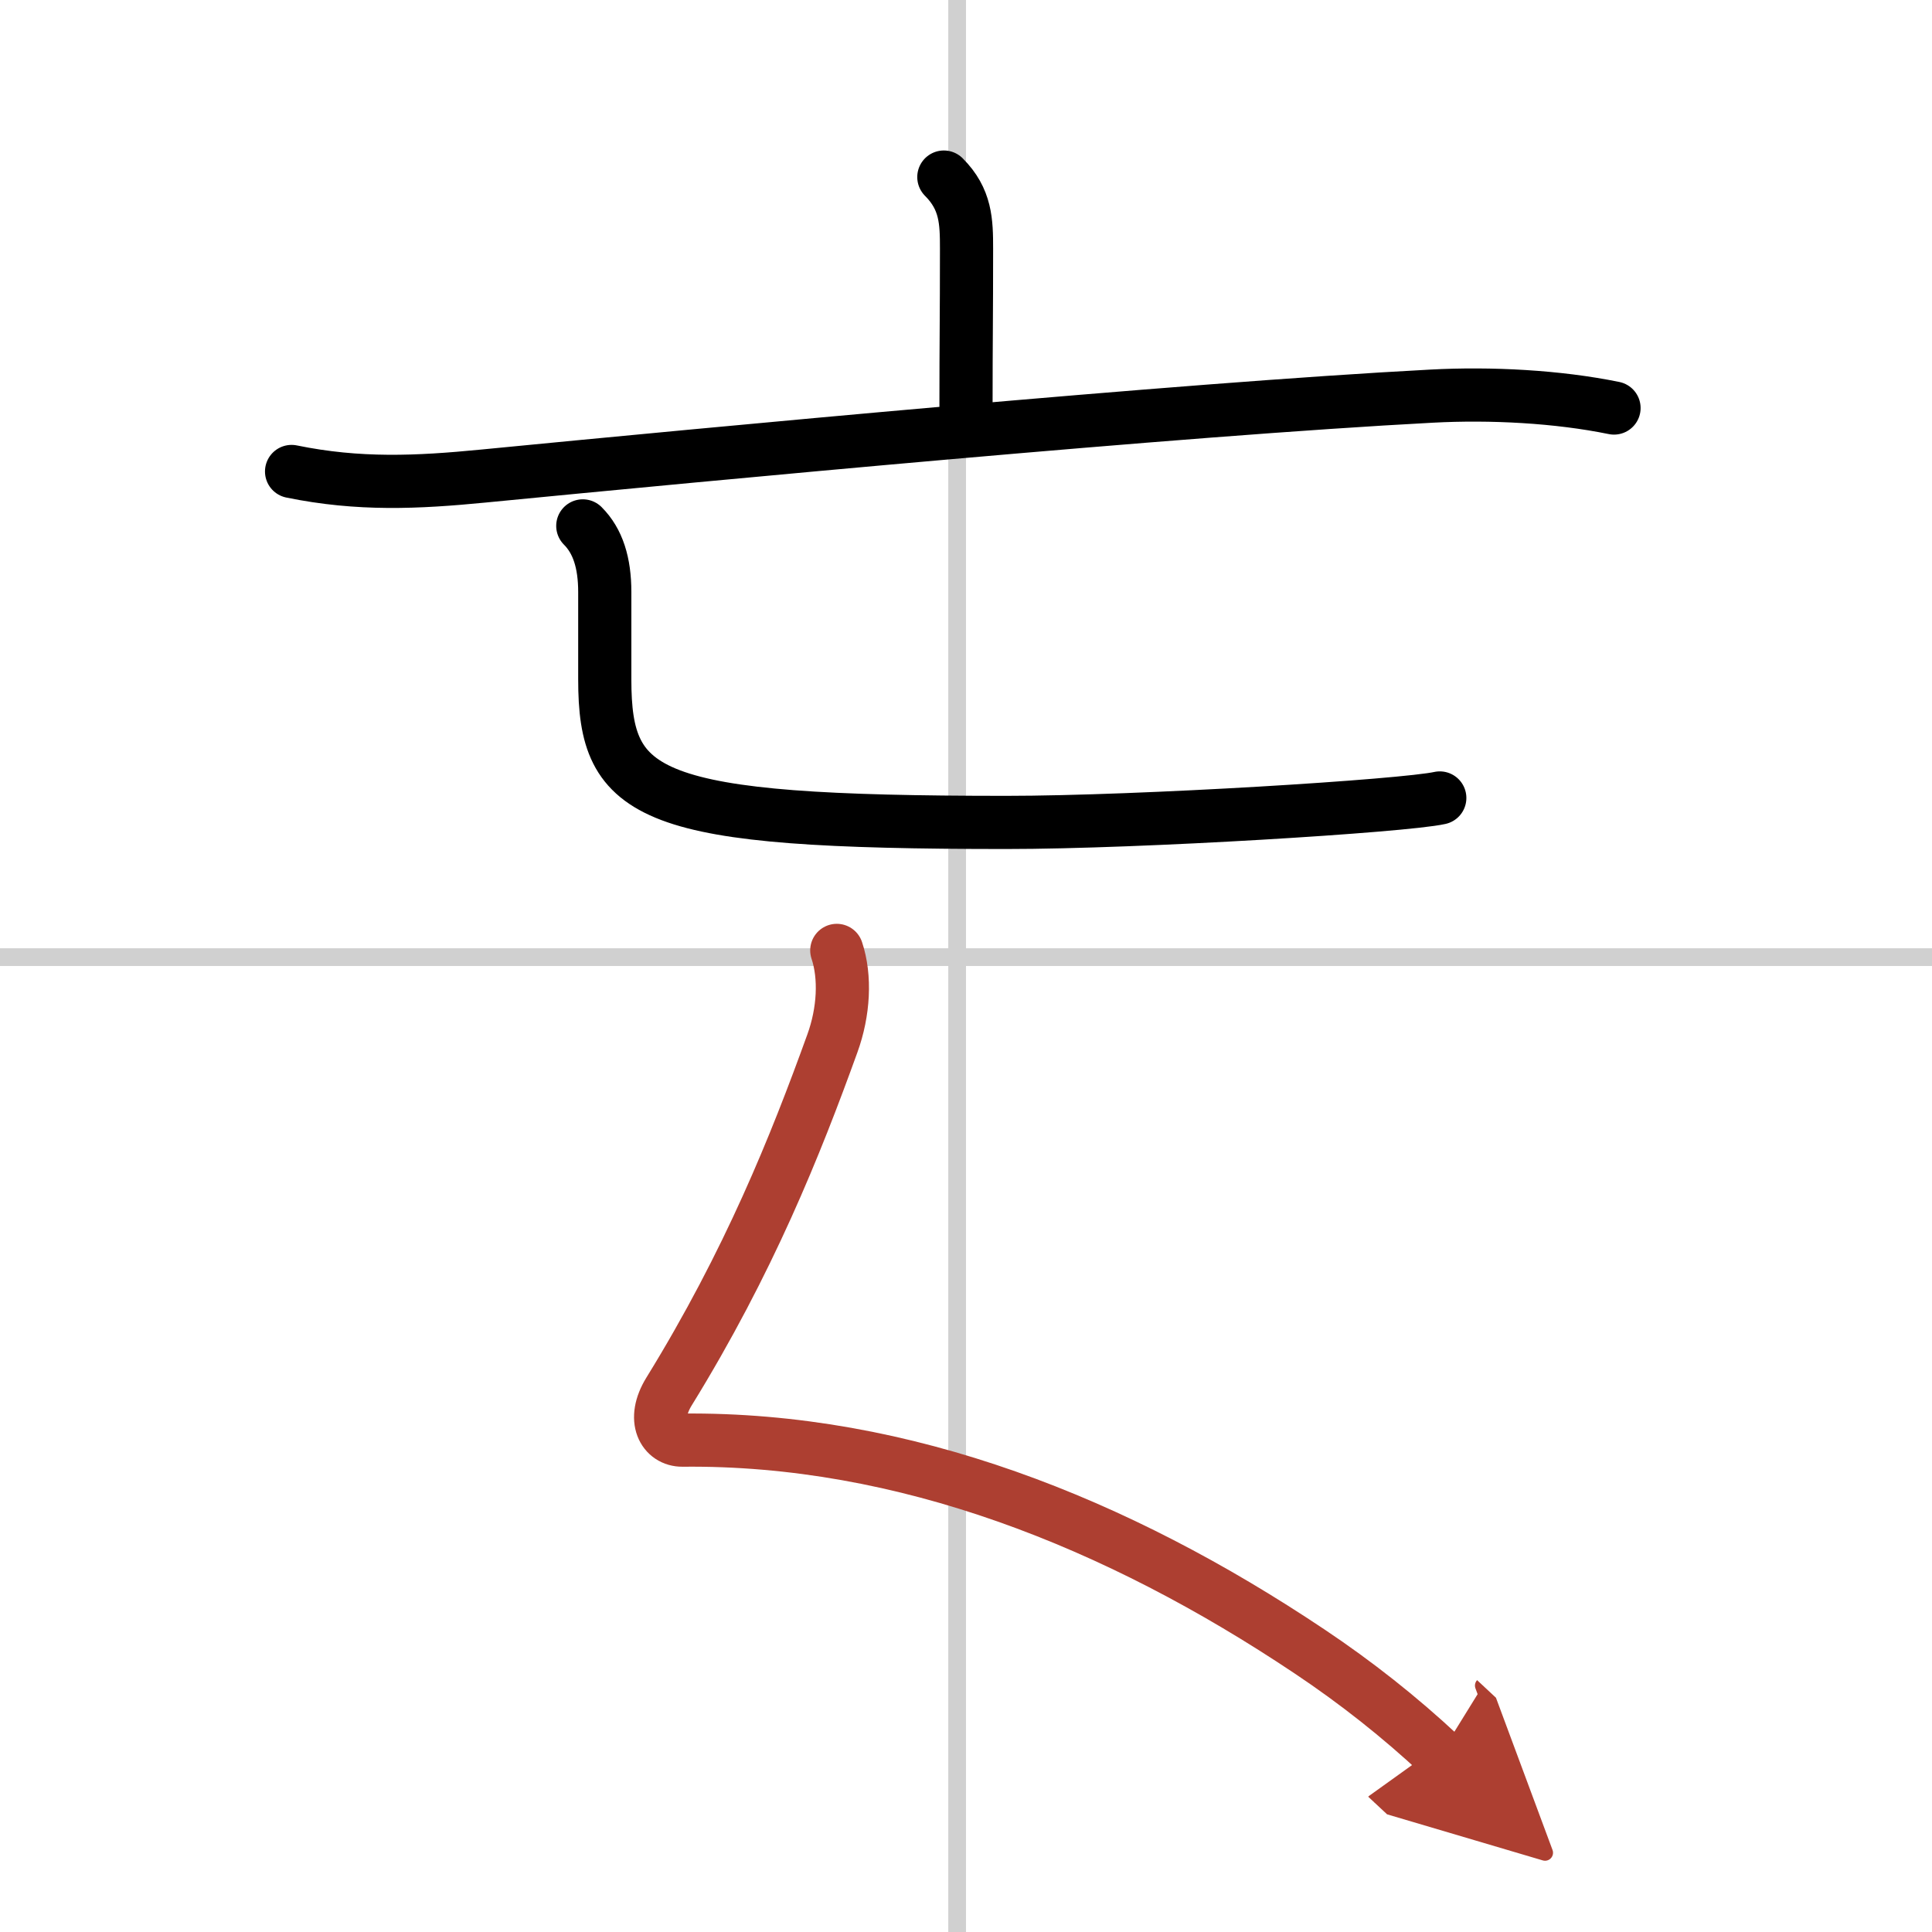
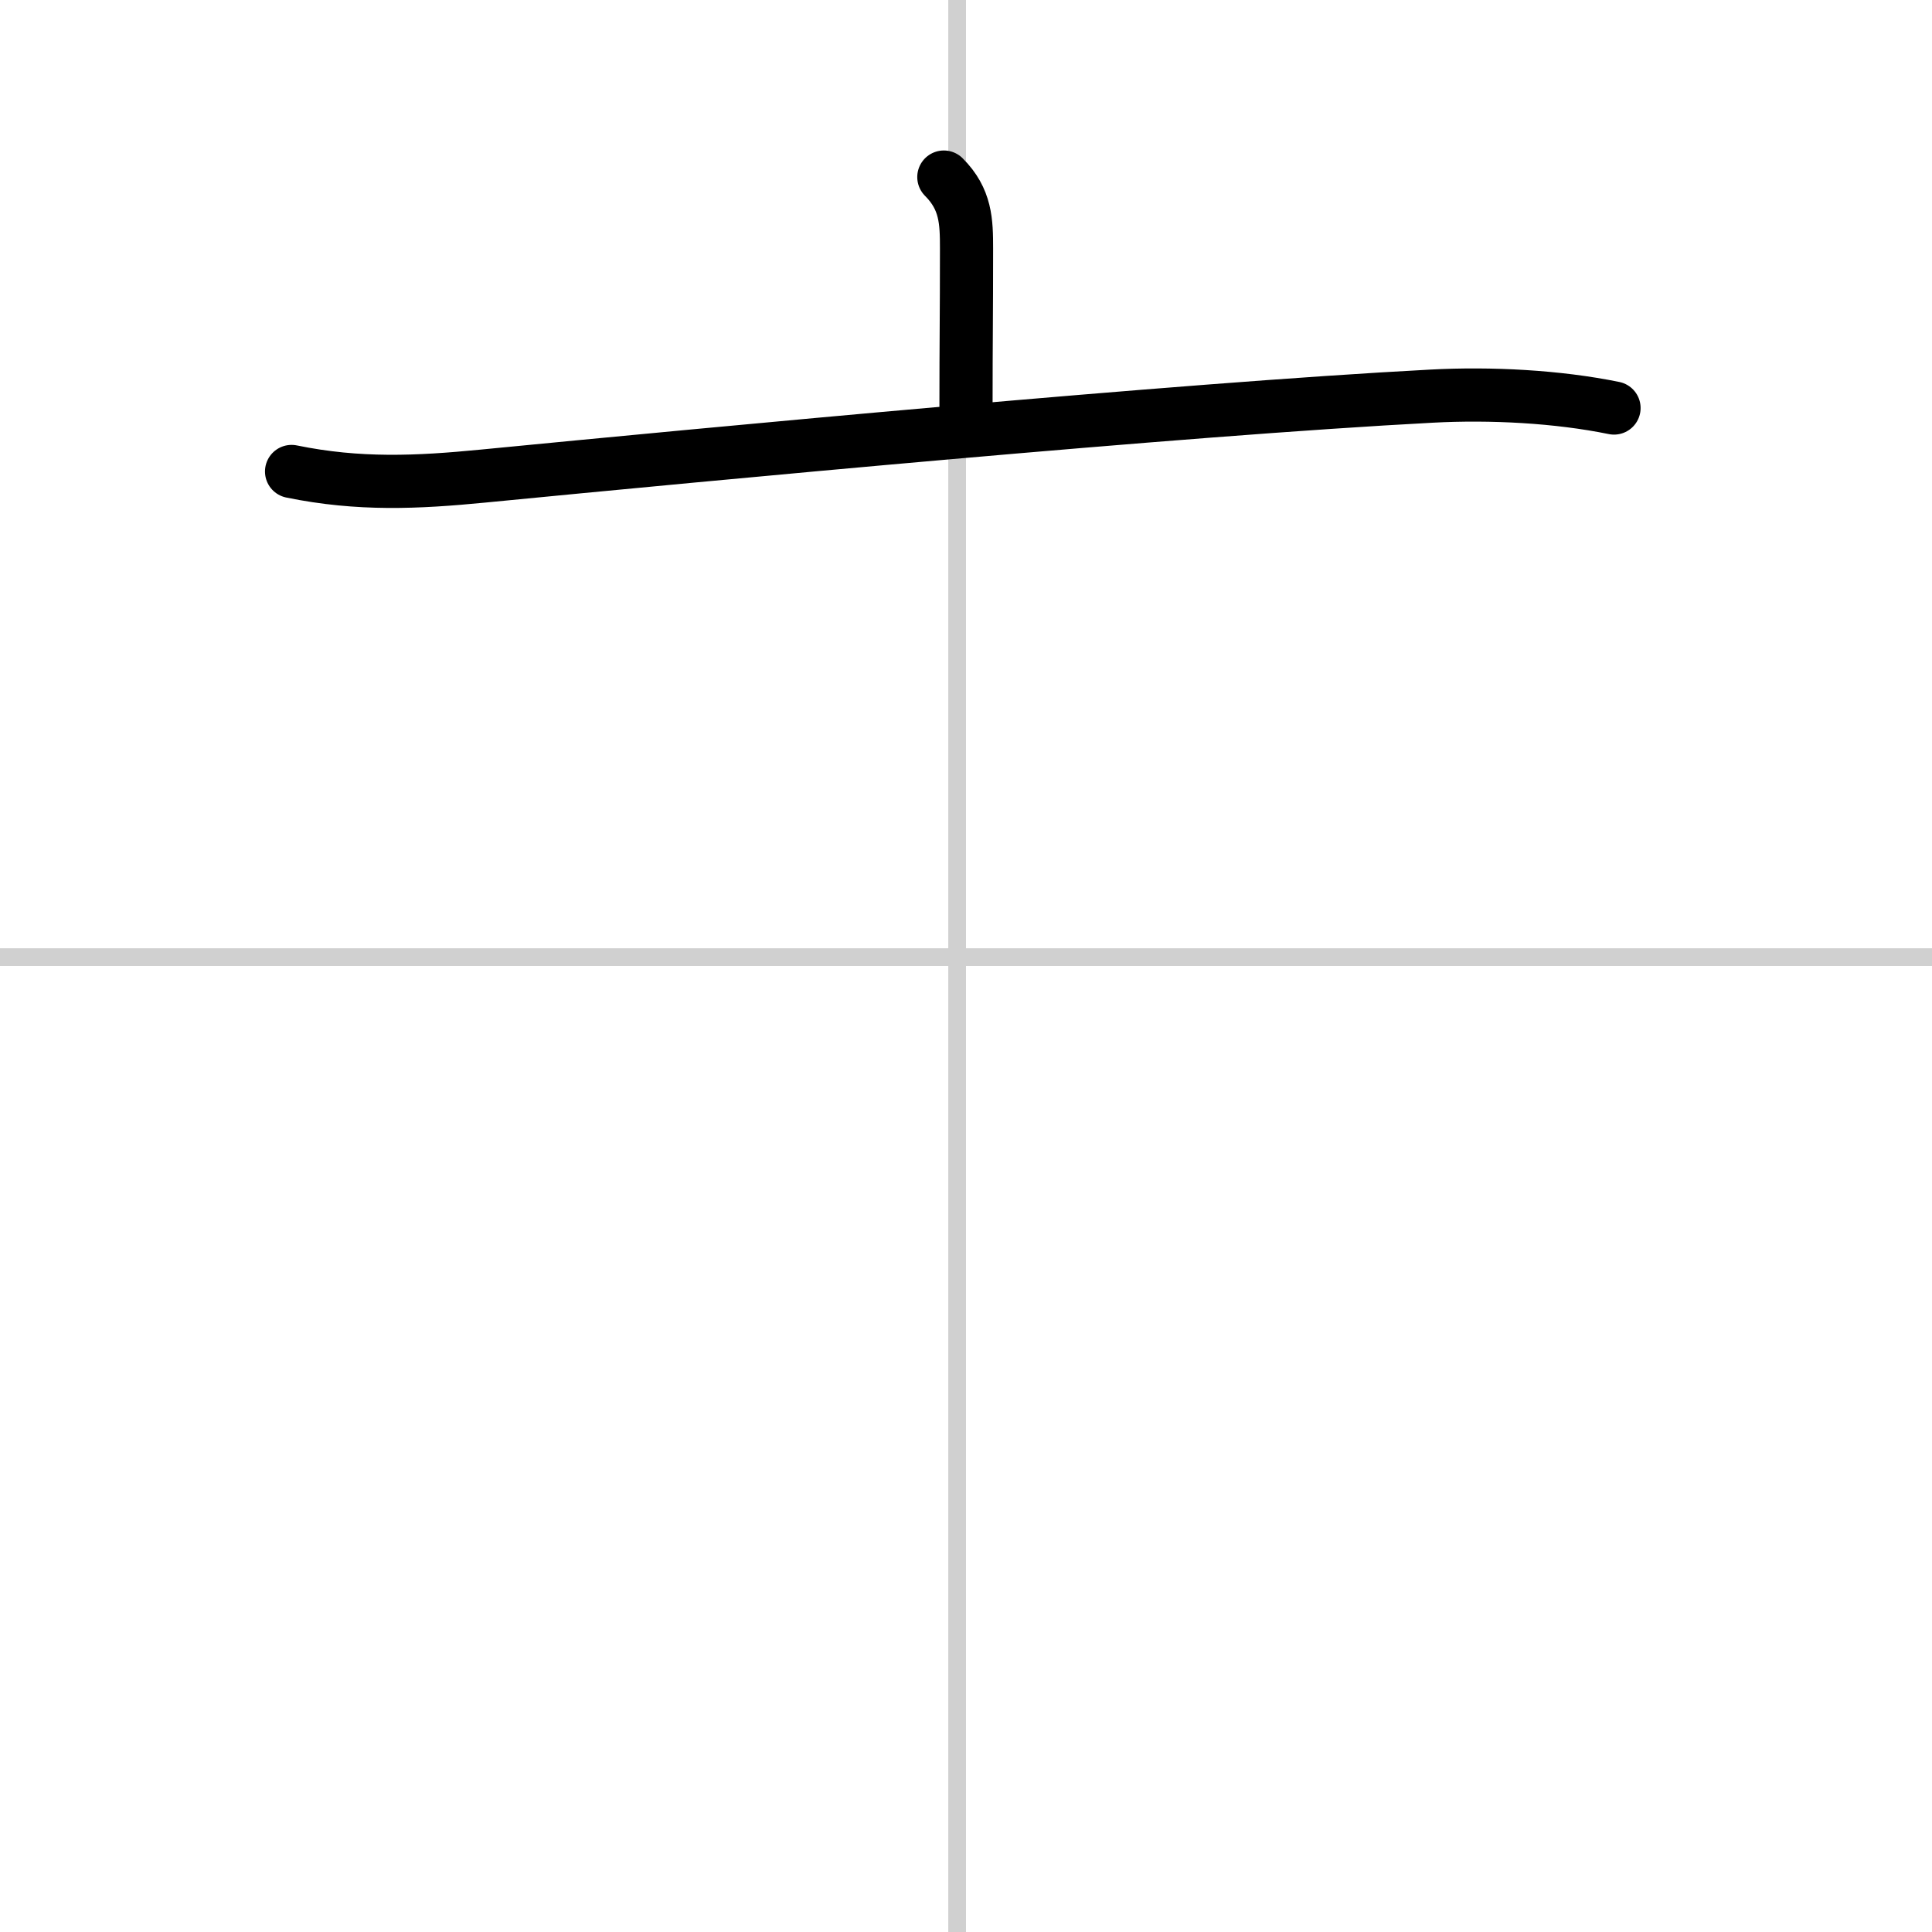
<svg xmlns="http://www.w3.org/2000/svg" width="400" height="400" viewBox="0 0 109 109">
  <defs>
    <marker id="a" markerWidth="4" orient="auto" refX="1" refY="5" viewBox="0 0 10 10">
      <polyline points="0 0 10 5 0 10 1 5" fill="#ad3f31" stroke="#ad3f31" />
    </marker>
  </defs>
  <g fill="none" stroke="#000" stroke-linecap="round" stroke-linejoin="round" stroke-width="3">
-     <rect width="100%" height="100%" fill="#fff" stroke="#fff" />
    <line x1="54" x2="54" y2="109" stroke="#d0d0d0" stroke-width="1" />
    <line x2="109" y1="54" y2="54" stroke="#d0d0d0" stroke-width="1" />
    <path d="m53.25 9.99c1.25 1.25 1.28 2.51 1.28 4.04 0 3.93-0.03 5.09-0.03 8.87" />
    <path d="m16.45 26.6c3.8 0.78 7.11 0.62 10.8 0.26 12.84-1.25 39.27-3.76 53.51-4.51 3.36-0.18 7.12 0.02 10.3 0.67" />
-     <path d="m32.88 29.67c0.85 0.85 1.24 2.08 1.24 3.73v4.93c0 6.67 2.39 8.07 22.64 8.07 7.6 0 22.46-0.93 24.47-1.38" />
-     <path d="m47.21 53.62c0.5 1.5 0.4 3.46-0.25 5.25-2.08 5.76-4.71 12.33-9.21 19.63-1 1.62-0.28 2.76 0.75 2.75 12.5-0.13 24.5 4.64 35.38 11.92 2.62 1.75 5.09 3.7 7.37 5.83" marker-end="url(#a)" stroke="#ad3f31" />
  </g>
</svg>